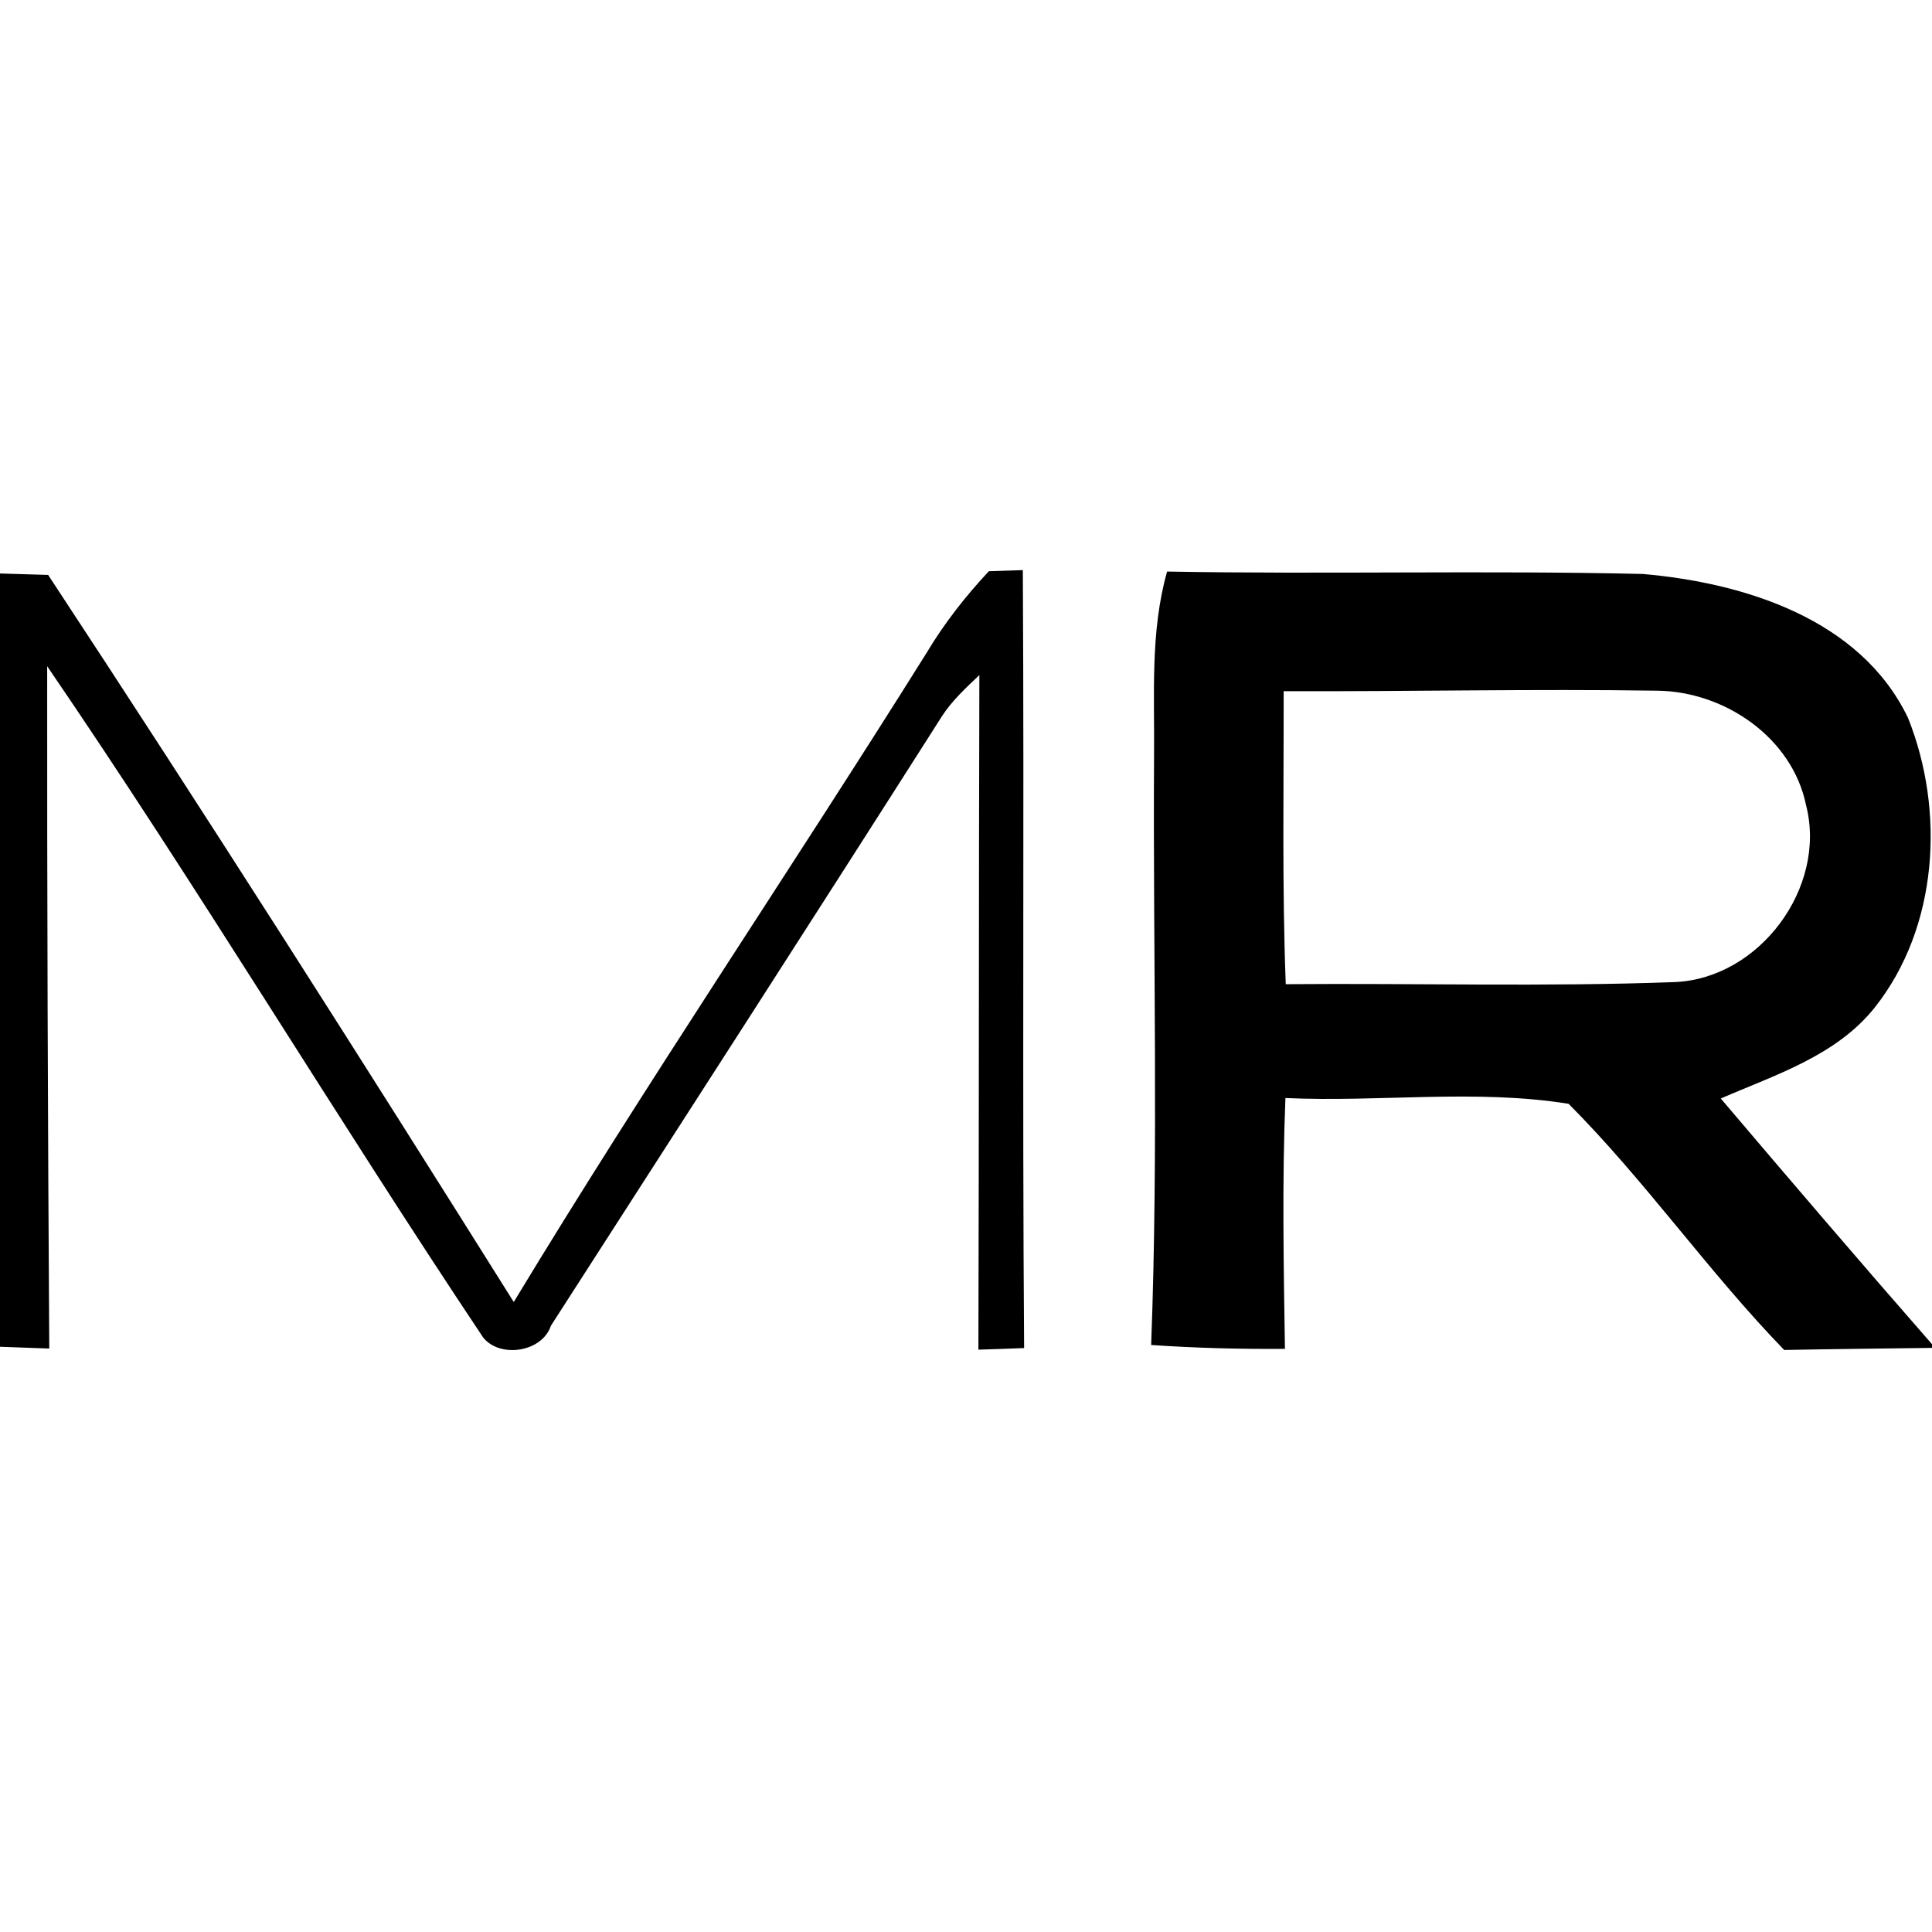
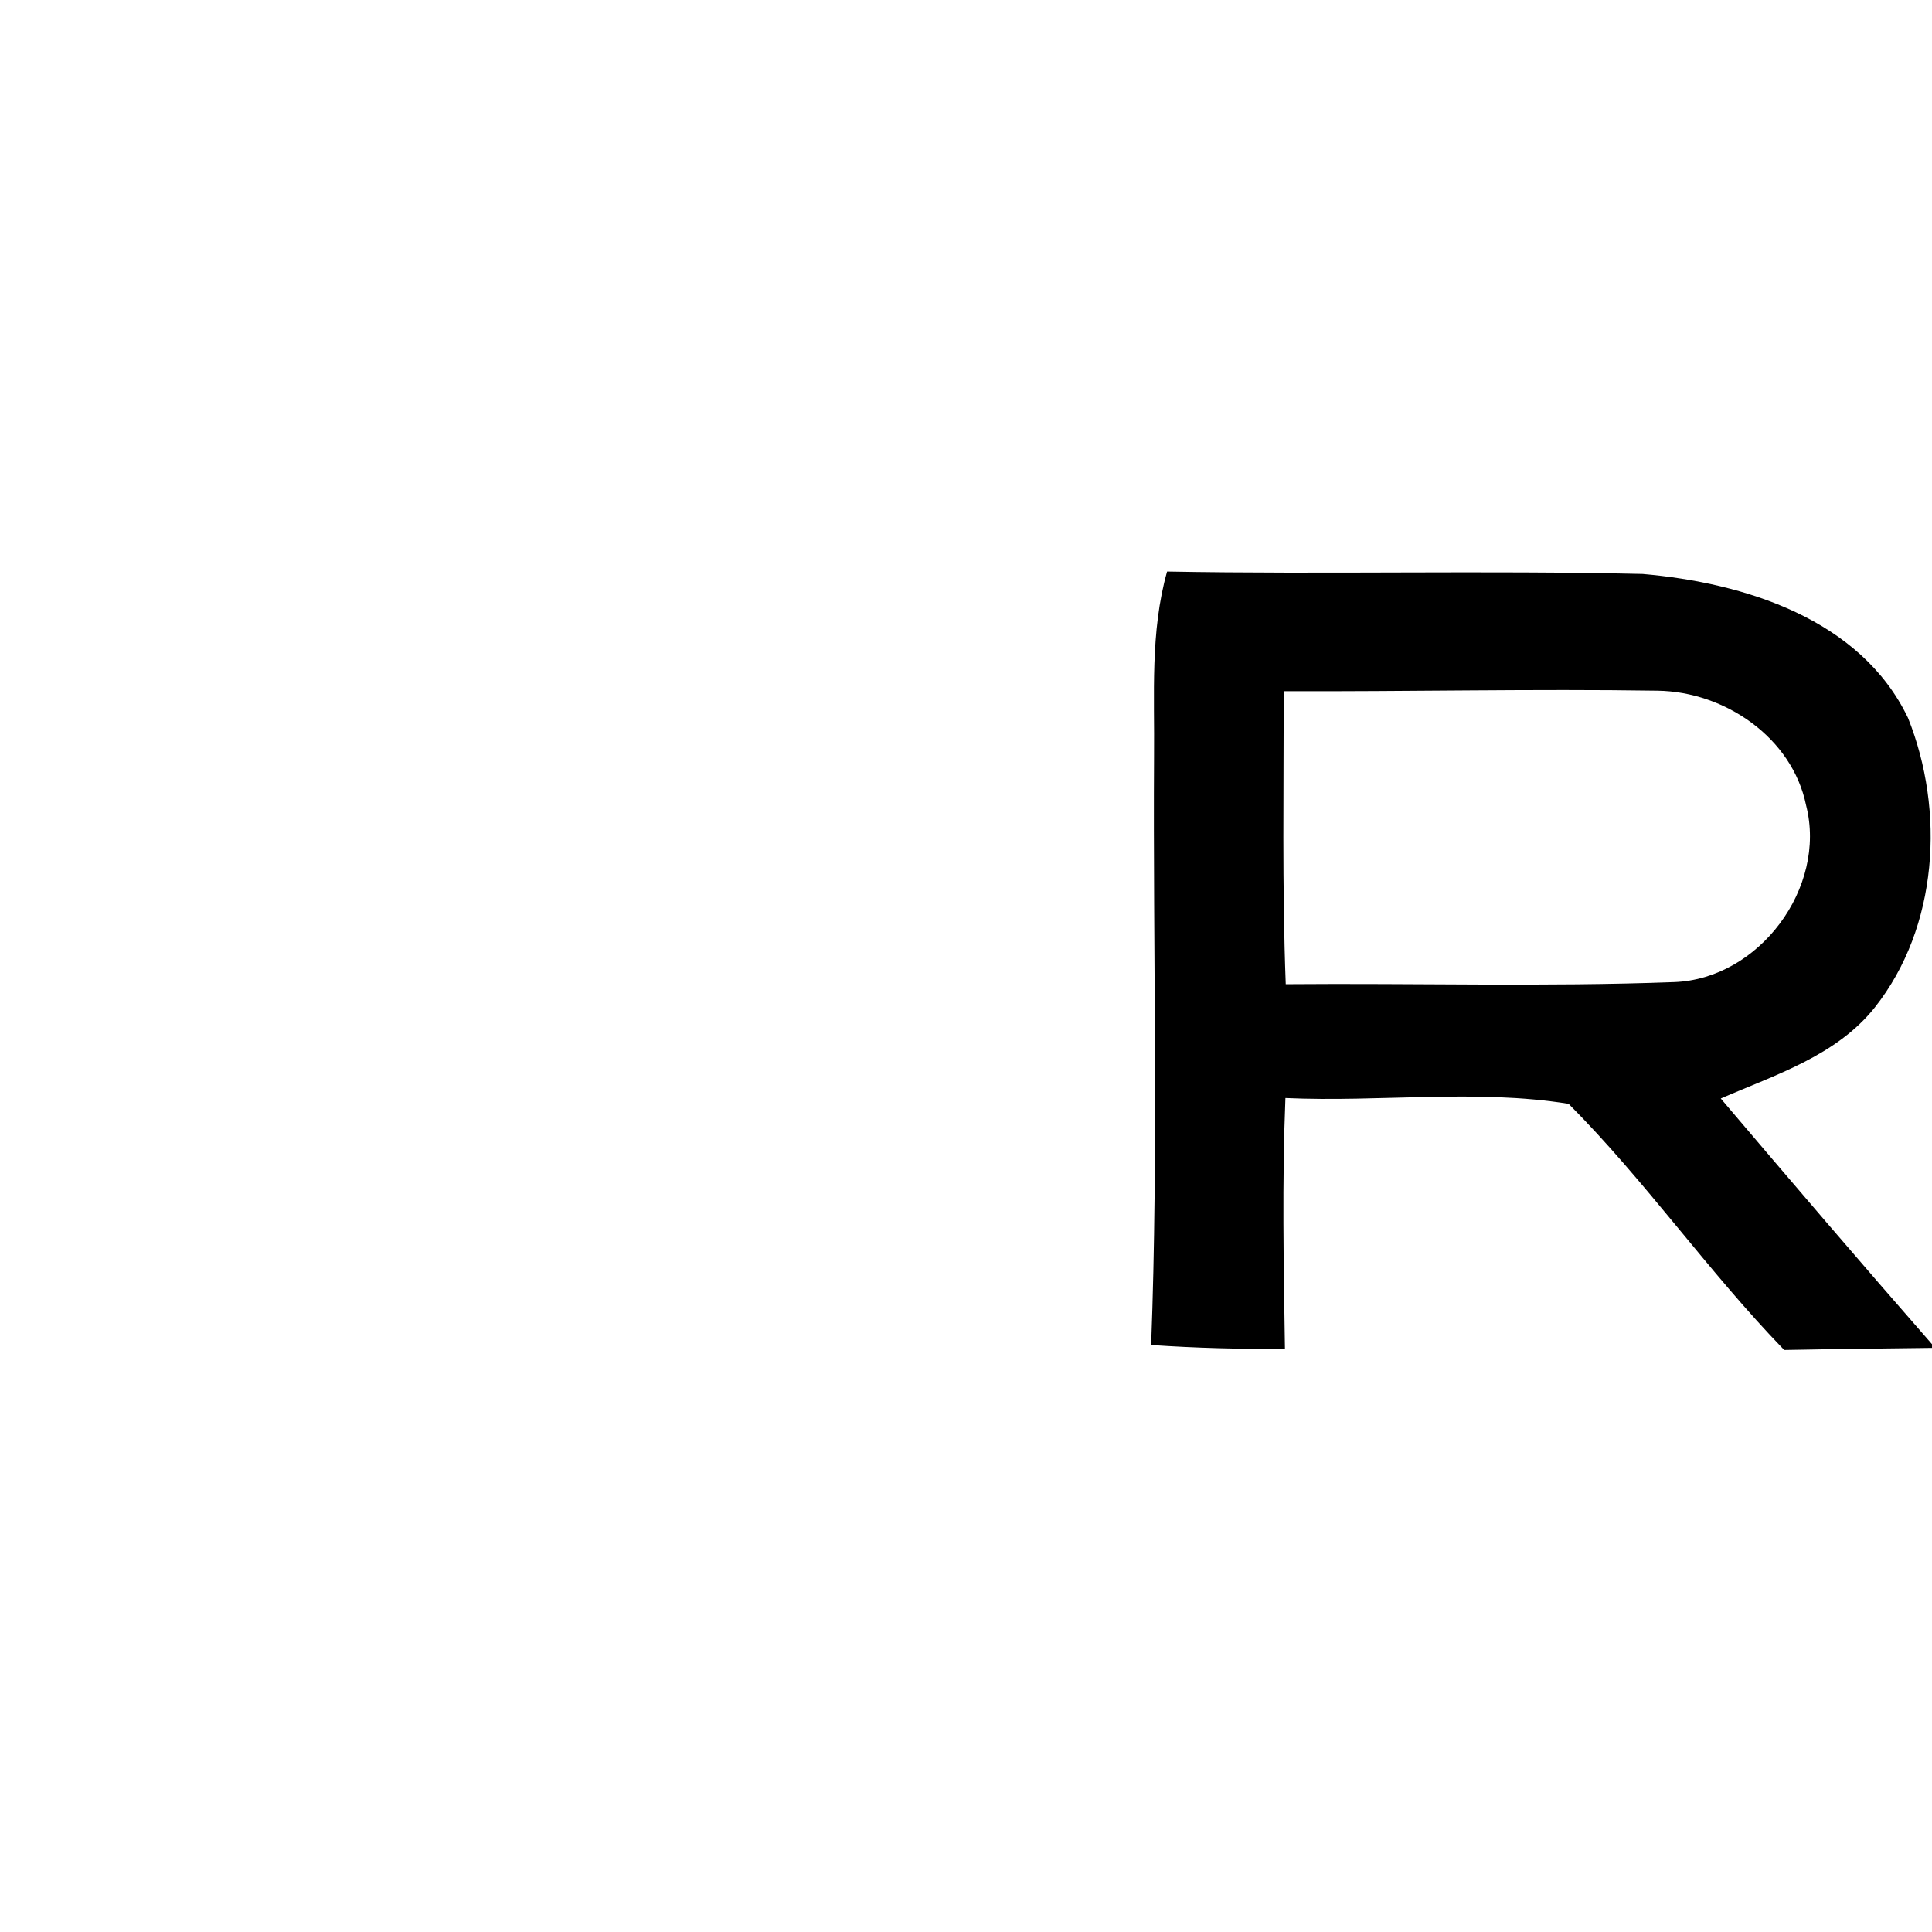
<svg xmlns="http://www.w3.org/2000/svg" width="120pt" height="120pt" viewBox="0 0 120 120" version="1.1">
  <g id="#000000ff">
-     <path fill="#000000" opacity="1.00" d=" M 61.42 35.48 C 61.95 35.46 63.01 35.43 63.53 35.41 C 63.62 51.52 63.49 67.63 63.61 83.73 C 62.90 83.76 61.48 83.81 60.77 83.83 C 60.81 69.86 60.79 55.89 60.83 41.93 C 60.00 42.72 59.14 43.51 58.51 44.48 C 50.46 57.13 42.33 69.73 34.22 82.34 C 33.67 84.00 31.03 84.38 30.00 83.06 C 20.81 69.29 12.28 55.06 2.93 41.38 C 2.92 55.50 2.97 69.63 3.06 83.76 C 2.30 83.73 0.77 83.68 0.00 83.65 L 0.00 35.62 C 0.75 35.64 2.24 35.69 2.99 35.71 C 12.82 50.64 22.41 65.73 31.91 80.87 C 40.15 67.25 49.09 54.07 57.54 40.57 C 58.64 38.73 59.96 37.04 61.42 35.48 Z" />
    <path fill="#000000" opacity="1.00" d=" M 72.49 35.50 C 82.33 35.68 92.18 35.42 102.03 35.65 C 108.34 36.20 115.56 38.44 118.51 44.59 C 120.82 50.36 120.39 57.59 116.45 62.57 C 114.06 65.58 110.26 66.76 106.88 68.23 C 111.22 73.34 115.58 78.44 120.00 83.49 L 120.00 83.72 C 116.94 83.76 113.88 83.79 110.82 83.85 C 106.10 78.98 102.21 73.36 97.43 68.56 C 91.64 67.63 85.69 68.47 79.84 68.20 C 79.63 73.39 79.73 78.59 79.81 83.78 C 77.04 83.80 74.27 83.73 71.50 83.54 C 71.96 71.37 71.61 59.19 71.68 47.01 C 71.72 43.17 71.43 39.26 72.49 35.50 M 79.73 42.93 C 79.74 49.00 79.63 55.07 79.86 61.13 C 87.90 61.06 95.95 61.30 103.98 61.00 C 109.26 60.81 113.49 55.14 112.18 50.02 C 111.32 45.81 107.13 42.96 102.96 42.90 C 95.22 42.78 87.47 42.96 79.73 42.93 Z" />
  </g>
</svg>